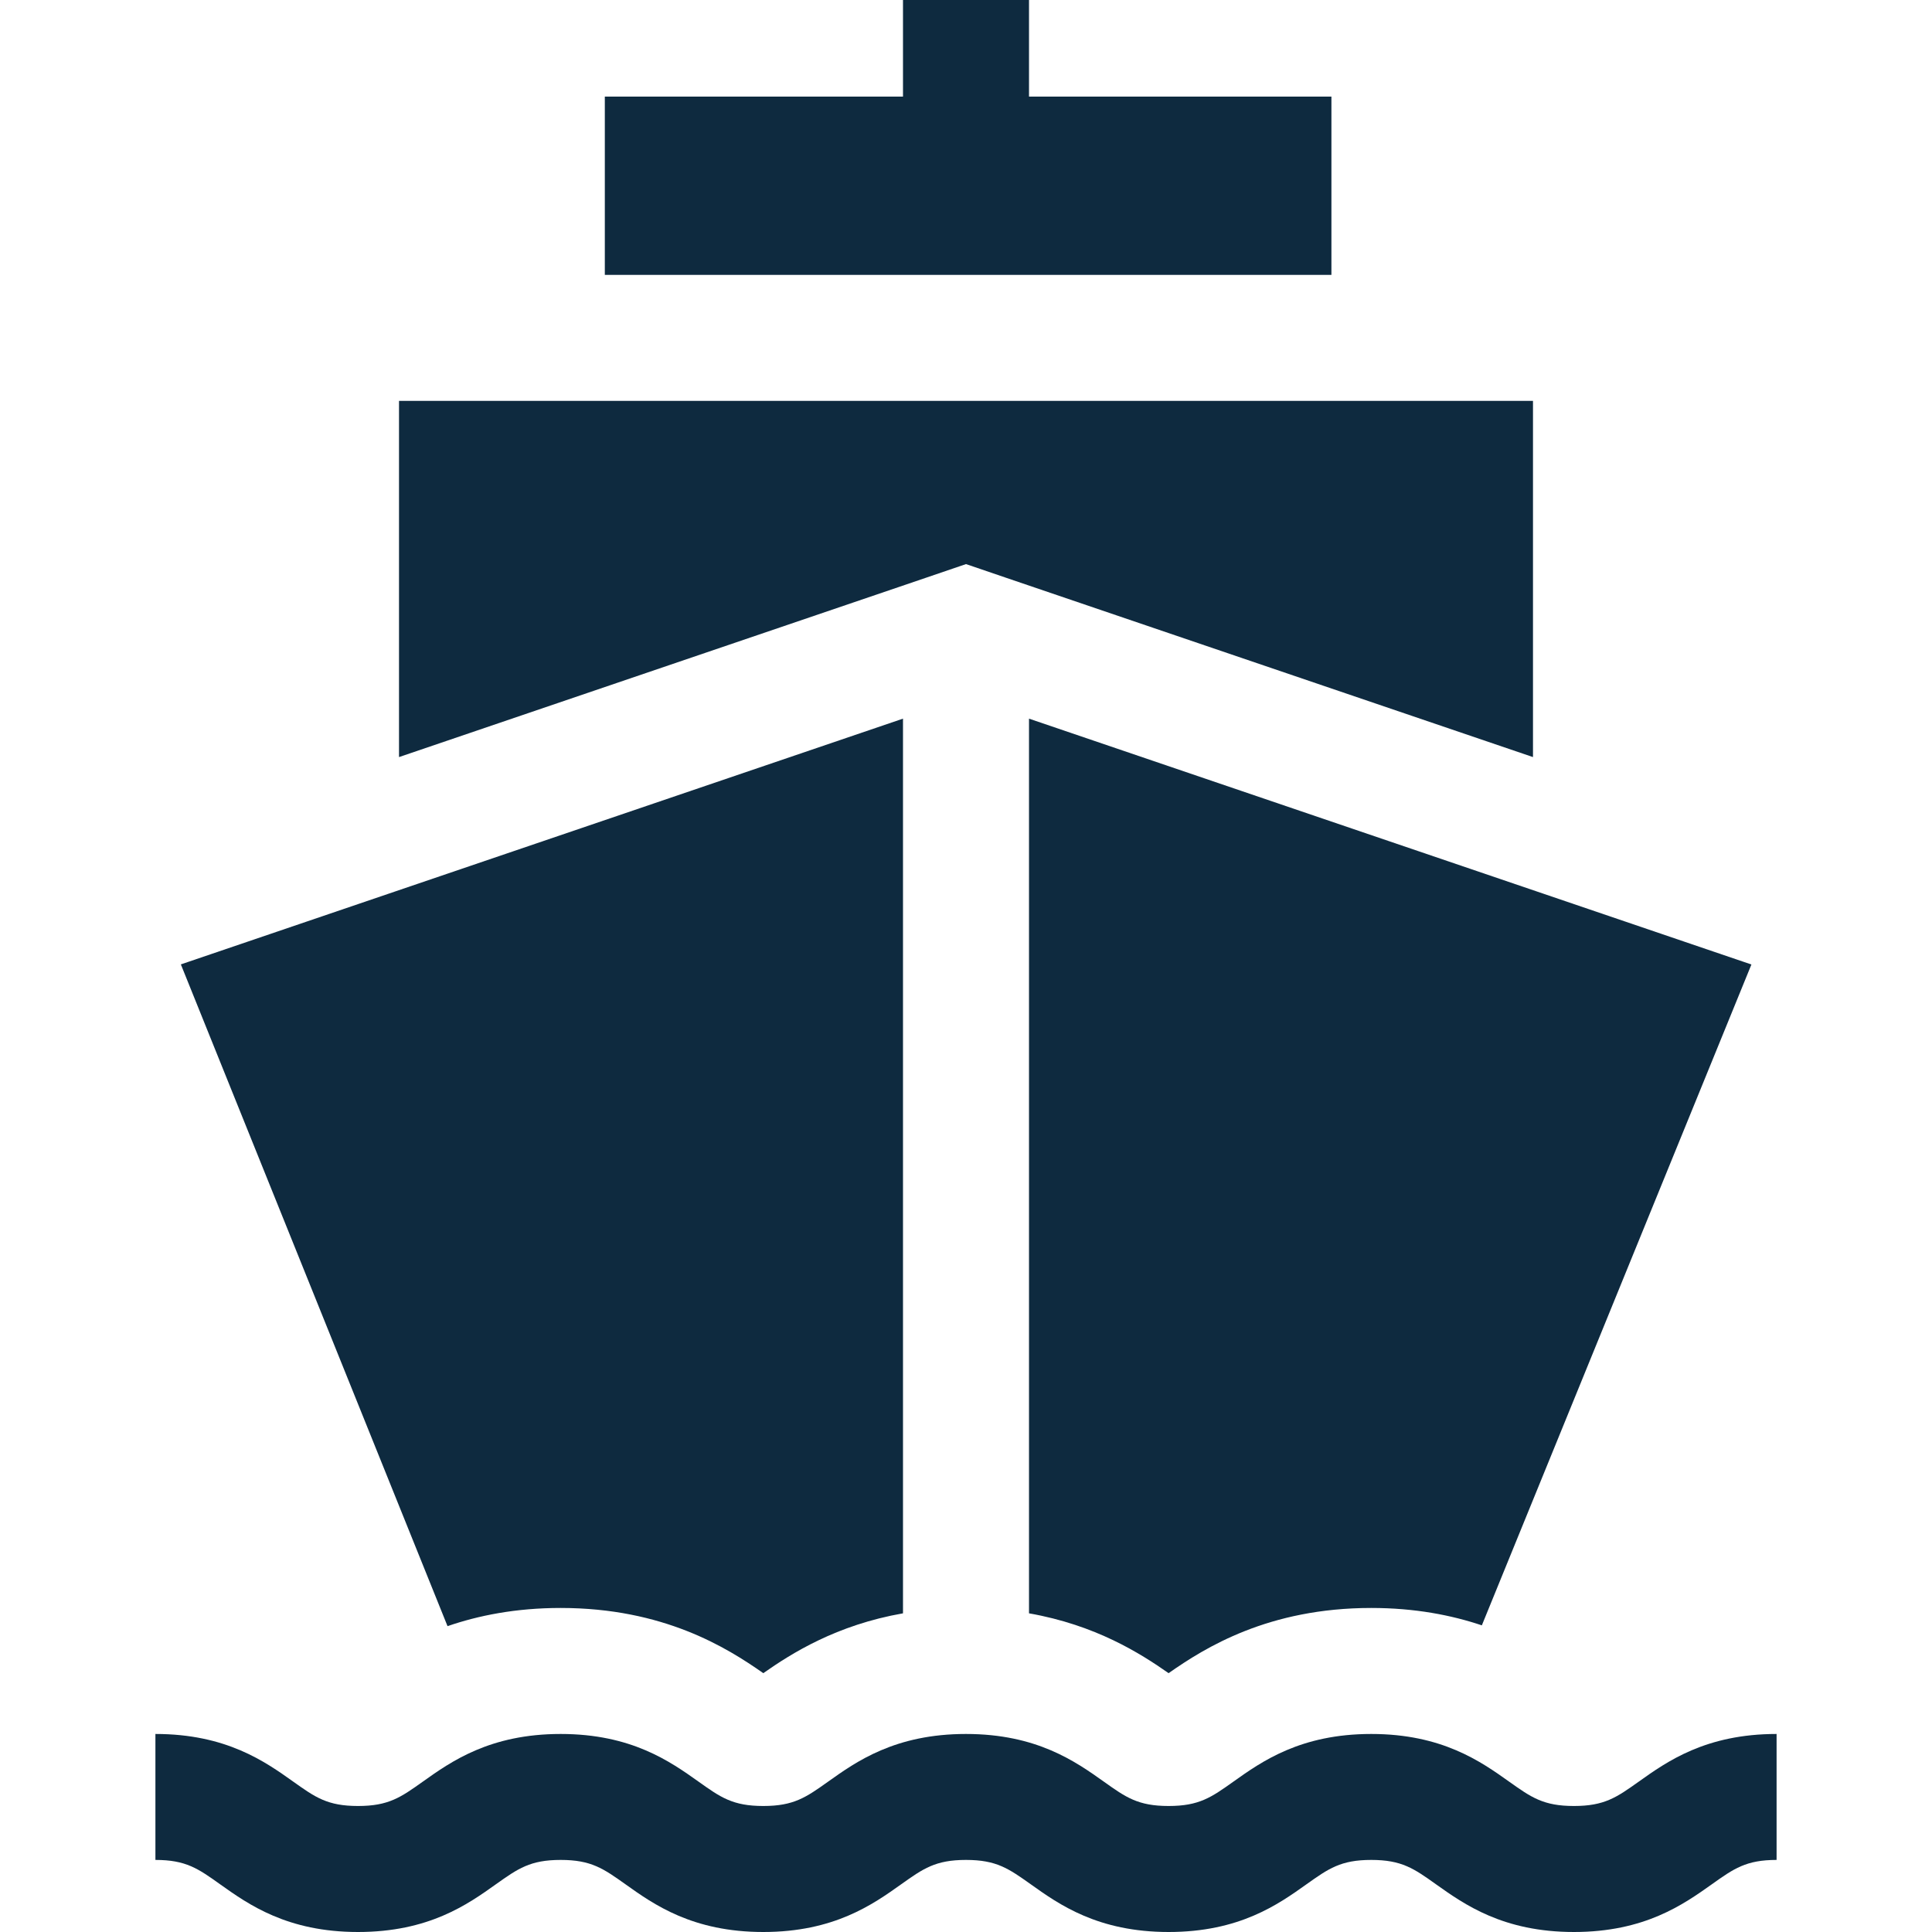
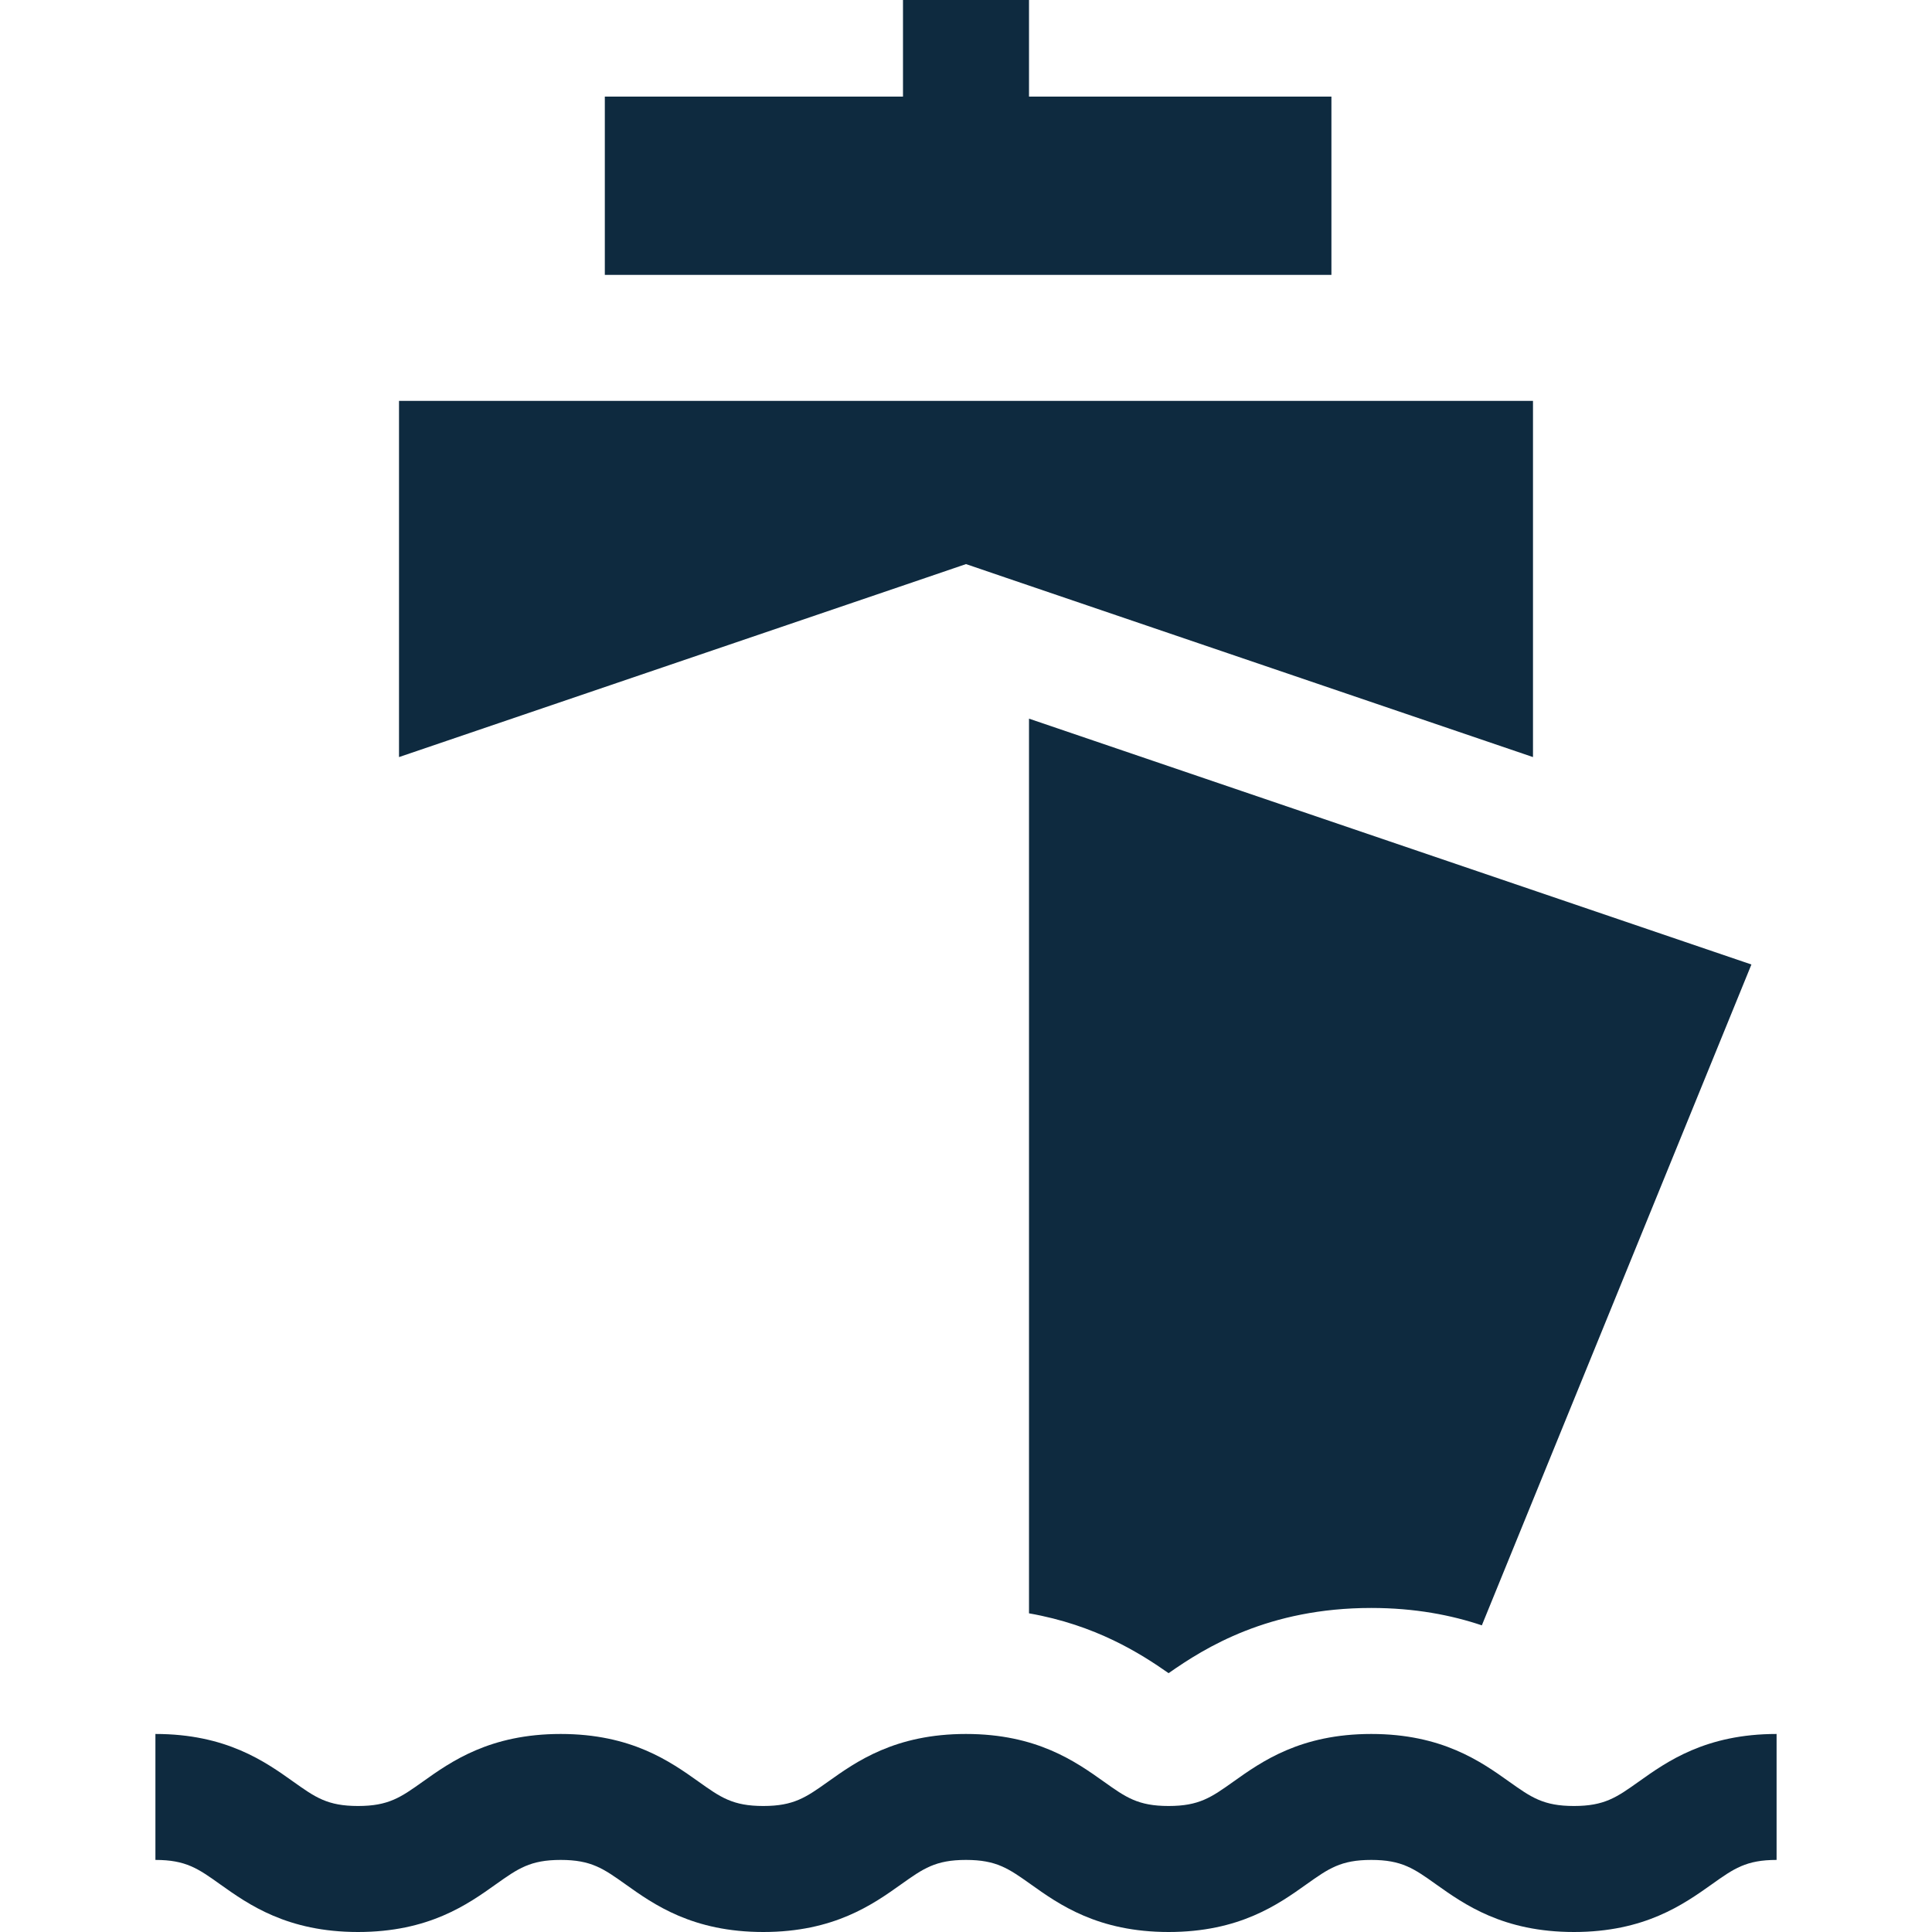
<svg xmlns="http://www.w3.org/2000/svg" width="36" height="36" viewBox="0 0 36 36" fill="none">
  <g clip-path="url(#clip0)">
    <path d="M30.536 33.198C30.124 33.491 29.897 33.652 29.328 33.652C28.759 33.652 28.532 33.491 28.12 33.198C27.593 32.823 26.87 32.31 25.551 32.31C24.233 32.31 23.51 32.823 22.983 33.198C22.571 33.491 22.345 33.652 21.775 33.652C21.206 33.652 20.979 33.491 20.568 33.198C20.04 32.823 19.318 32.31 17.999 32.31C16.68 32.31 15.958 32.823 15.431 33.198C15.019 33.491 14.792 33.652 14.223 33.652C13.654 33.652 13.427 33.491 13.016 33.198C12.488 32.823 11.766 32.31 10.447 32.31C9.129 32.31 8.406 32.823 7.879 33.198C7.467 33.491 7.241 33.652 6.671 33.652C6.102 33.652 5.876 33.491 5.464 33.198C4.937 32.823 4.214 32.31 2.896 32.31V34.657C3.465 34.657 3.692 34.819 4.103 35.112C4.63 35.487 5.353 36 6.671 36C7.99 36 8.713 35.487 9.24 35.111C9.652 34.819 9.878 34.657 10.448 34.657C11.017 34.657 11.244 34.819 11.655 35.111C12.182 35.487 12.905 36 14.223 36C15.542 36 16.265 35.486 16.792 35.111C17.203 34.819 17.43 34.657 17.999 34.657C18.569 34.657 18.795 34.819 19.207 35.111C19.734 35.487 20.457 36 21.776 36C23.094 36 23.817 35.487 24.344 35.111C24.756 34.819 24.982 34.657 25.551 34.657C26.121 34.657 26.348 34.819 26.759 35.112C27.287 35.487 28.009 36 29.328 36C30.647 36 31.369 35.486 31.896 35.112C32.308 34.819 32.535 34.657 33.104 34.657V32.31C31.785 32.31 31.063 32.823 30.536 33.198Z" fill="#0E2A3F" />
    <path d="M7.435 7.47V14.107L17.244 10.769L18 10.511L18.756 10.769L28.565 14.107V7.47H7.435Z" fill="#0E2A3F" />
-     <path d="M3.37 17.97L8.339 30.301C8.914 30.103 9.61 29.962 10.447 29.962C12.363 29.962 13.543 30.7 14.223 31.177C14.752 30.806 15.584 30.28 16.826 30.062V13.391L3.37 17.97Z" fill="#0E2A3F" />
    <path d="M19.174 13.391V30.062C20.416 30.28 21.247 30.807 21.775 31.177C22.456 30.7 23.635 29.962 25.551 29.962C26.366 29.962 27.046 30.096 27.612 30.286L32.635 17.972L19.174 13.391Z" fill="#0E2A3F" />
    <path d="M19.174 1.8V0H16.826V1.8H11.27V5.122H24.809V1.8H19.174Z" fill="#0E2A3F" />
  </g>
  <defs>
    <clipPath id="clip0">
      <rect width="36" height="36" fill="white" />
    </clipPath>
  </defs>
</svg>